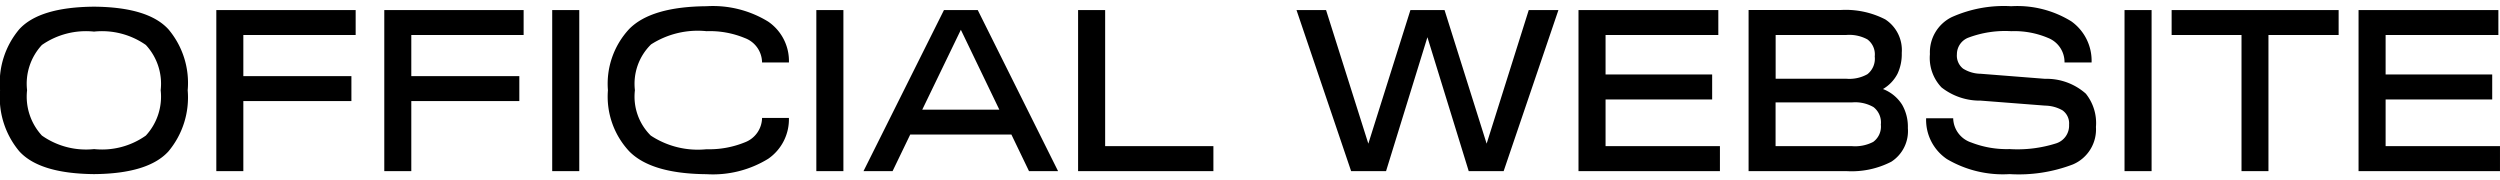
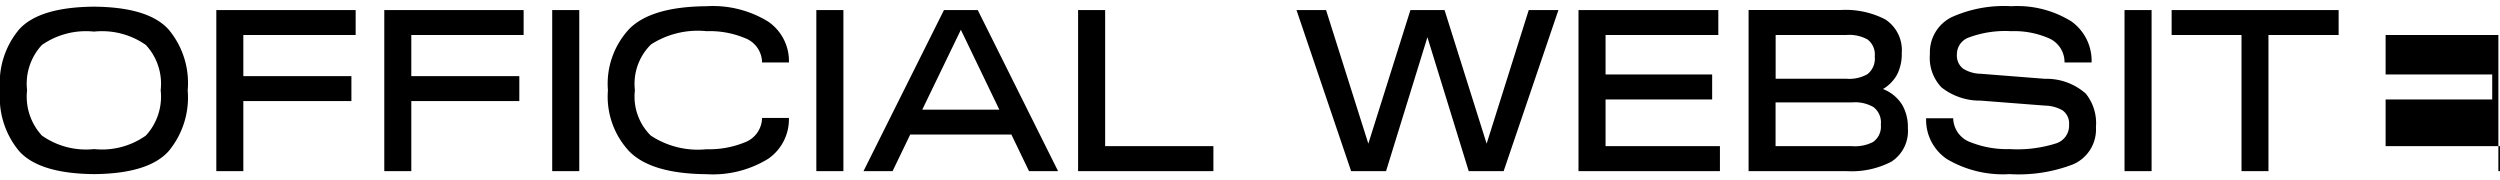
<svg xmlns="http://www.w3.org/2000/svg" width="166.283" height="12" viewBox="0 0 166.283 11.172">
-   <path id="パス_3695" data-name="パス 3695" d="M7.012-10.937q-3.623.029-4.971,1.5A5.531,5.531,0,0,0,.762-5.381,5.585,5.585,0,0,0,2.041-1.318Q3.389.166,7.012.2q3.6-.029,4.951-1.514a5.585,5.585,0,0,0,1.279-4.062,5.531,5.531,0,0,0-1.279-4.053Q10.615-10.908,7.012-10.937Zm0,9.473a5.094,5.094,0,0,1-3.467-.9,3.821,3.821,0,0,1-.986-3.018,3.789,3.789,0,0,1,.986-3.008,5.133,5.133,0,0,1,3.467-.889,5.074,5.074,0,0,1,3.447.889,3.789,3.789,0,0,1,.986,3.008,3.821,3.821,0,0,1-.986,3.018A5.035,5.035,0,0,1,7.012-1.465ZM16.943,0V-4.658h7.188v-1.66H16.943V-9.053h7.471v-1.66H15.146V0ZM28.115,0V-4.658H35.3v-1.66H28.115V-9.053h7.471v-1.66H26.318V0ZM39.287,0V-10.713h-1.8V0Zm8.467-1.455a5.683,5.683,0,0,1-3.711-.908,3.641,3.641,0,0,1-1.055-3.018,3.67,3.67,0,0,1,1.074-3.047,5.748,5.748,0,0,1,3.691-.879,6.065,6.065,0,0,1,2.549.459,1.75,1.75,0,0,1,1.143,1.621h1.787a3.174,3.174,0,0,0-1.377-2.715,7.016,7.016,0,0,0-4.1-1.025q-3.682.029-5.146,1.514a5.341,5.341,0,0,0-1.416,4.072,5.328,5.328,0,0,0,1.416,4.063Q44.072.176,47.754.205a7.016,7.016,0,0,0,4.1-1.025,3.19,3.19,0,0,0,1.377-2.715H51.445A1.764,1.764,0,0,1,50.3-1.914,6.277,6.277,0,0,1,47.754-1.455ZM56.855,0V-10.713h-1.8V0ZM71.133,0,65.791-10.713H63.545L58.193,0h1.934L61.3-2.432h6.729L69.2,0ZM64.668-9.4l2.559,5.313H62.1ZM81.465,0V-1.66h-7.2v-9.053h-1.8V0ZM99.639-1.826l-2.8-8.887H94.57l-2.8,8.887-2.812-8.887H86.992L90.625,0h2.324L95.7-8.906,98.447,0h2.324l3.643-10.713h-1.973ZM115.156,0V-1.66h-7.607V-4.766h7.09v-1.66h-7.09V-9.053h7.5v-1.66h-9.3V0ZM126-5.459a2.526,2.526,0,0,0,.967-1.016,3.056,3.056,0,0,0,.283-1.387,2.436,2.436,0,0,0-1.094-2.227,5.757,5.757,0,0,0-3-.625h-6.094V0h6.494a5.757,5.757,0,0,0,3-.625,2.424,2.424,0,0,0,1.1-2.236,2.94,2.94,0,0,0-.381-1.553A2.61,2.61,0,0,0,126-5.459Zm-2.451-3.594a2.511,2.511,0,0,1,1.416.293,1.24,1.24,0,0,1,.488,1.133,1.311,1.311,0,0,1-.488,1.182,2.451,2.451,0,0,1-1.416.3h-4.687v-2.91ZM118.857-1.66V-4.57h5.088a2.442,2.442,0,0,1,1.426.313,1.288,1.288,0,0,1,.488,1.162,1.257,1.257,0,0,1-.508,1.152,2.607,2.607,0,0,1-1.406.283ZM134.424.2a10.07,10.07,0,0,0,4.209-.645,2.529,2.529,0,0,0,1.533-2.49,3.122,3.122,0,0,0-.674-2.217,3.927,3.927,0,0,0-2.705-.986L132.5-6.475a2.254,2.254,0,0,1-1.172-.342,1.1,1.1,0,0,1-.41-.957,1.182,1.182,0,0,1,.791-1.113,6.949,6.949,0,0,1,2.822-.42,5.745,5.745,0,0,1,2.451.449,1.728,1.728,0,0,1,1.094,1.631h1.8a3.215,3.215,0,0,0-1.348-2.734,6.818,6.818,0,0,0-3.994-1.006,8.455,8.455,0,0,0-3.975.732,2.606,2.606,0,0,0-1.436,2.451,2.843,2.843,0,0,0,.771,2.217,4.124,4.124,0,0,0,2.607.879l4.287.332a2.414,2.414,0,0,1,1.152.313,1.065,1.065,0,0,1,.439.957,1.235,1.235,0,0,1-.859,1.24,8.478,8.478,0,0,1-3.1.381,6.492,6.492,0,0,1-2.549-.439,1.738,1.738,0,0,1-1.2-1.611h-1.8A3.143,3.143,0,0,0,130.254-.8,7.326,7.326,0,0,0,134.424.2Zm9.443-.2V-10.713h-1.8V0Zm7.773,0V-9.053h4.668v-1.66H145.2v1.66h4.648V0Zm15.4,0V-1.66h-7.607V-4.766h7.09v-1.66h-7.09V-9.053h7.5v-1.66h-9.3V0Z" transform="translate(-0.758 10.967)" />
+   <path id="パス_3695" data-name="パス 3695" d="M7.012-10.937q-3.623.029-4.971,1.5A5.531,5.531,0,0,0,.762-5.381,5.585,5.585,0,0,0,2.041-1.318Q3.389.166,7.012.2q3.6-.029,4.951-1.514a5.585,5.585,0,0,0,1.279-4.062,5.531,5.531,0,0,0-1.279-4.053Q10.615-10.908,7.012-10.937Zm0,9.473a5.094,5.094,0,0,1-3.467-.9,3.821,3.821,0,0,1-.986-3.018,3.789,3.789,0,0,1,.986-3.008,5.133,5.133,0,0,1,3.467-.889,5.074,5.074,0,0,1,3.447.889,3.789,3.789,0,0,1,.986,3.008,3.821,3.821,0,0,1-.986,3.018A5.035,5.035,0,0,1,7.012-1.465ZM16.943,0V-4.658h7.188v-1.66H16.943V-9.053h7.471v-1.66H15.146V0ZM28.115,0V-4.658H35.3v-1.66H28.115V-9.053h7.471v-1.66H26.318V0ZM39.287,0V-10.713h-1.8V0Zm8.467-1.455a5.683,5.683,0,0,1-3.711-.908,3.641,3.641,0,0,1-1.055-3.018,3.67,3.67,0,0,1,1.074-3.047,5.748,5.748,0,0,1,3.691-.879,6.065,6.065,0,0,1,2.549.459,1.75,1.75,0,0,1,1.143,1.621h1.787a3.174,3.174,0,0,0-1.377-2.715,7.016,7.016,0,0,0-4.1-1.025q-3.682.029-5.146,1.514a5.341,5.341,0,0,0-1.416,4.072,5.328,5.328,0,0,0,1.416,4.063Q44.072.176,47.754.205a7.016,7.016,0,0,0,4.1-1.025,3.19,3.19,0,0,0,1.377-2.715H51.445A1.764,1.764,0,0,1,50.3-1.914,6.277,6.277,0,0,1,47.754-1.455ZM56.855,0V-10.713h-1.8V0ZM71.133,0,65.791-10.713H63.545L58.193,0h1.934L61.3-2.432h6.729L69.2,0ZM64.668-9.4l2.559,5.313H62.1ZM81.465,0V-1.66h-7.2v-9.053h-1.8V0ZM99.639-1.826l-2.8-8.887H94.57l-2.8,8.887-2.812-8.887H86.992L90.625,0h2.324L95.7-8.906,98.447,0h2.324l3.643-10.713h-1.973ZM115.156,0V-1.66h-7.607V-4.766h7.09v-1.66h-7.09V-9.053h7.5v-1.66h-9.3V0ZM126-5.459a2.526,2.526,0,0,0,.967-1.016,3.056,3.056,0,0,0,.283-1.387,2.436,2.436,0,0,0-1.094-2.227,5.757,5.757,0,0,0-3-.625h-6.094V0h6.494a5.757,5.757,0,0,0,3-.625,2.424,2.424,0,0,0,1.1-2.236,2.94,2.94,0,0,0-.381-1.553A2.61,2.61,0,0,0,126-5.459Zm-2.451-3.594a2.511,2.511,0,0,1,1.416.293,1.24,1.24,0,0,1,.488,1.133,1.311,1.311,0,0,1-.488,1.182,2.451,2.451,0,0,1-1.416.3h-4.687v-2.91ZM118.857-1.66V-4.57h5.088a2.442,2.442,0,0,1,1.426.313,1.288,1.288,0,0,1,.488,1.162,1.257,1.257,0,0,1-.508,1.152,2.607,2.607,0,0,1-1.406.283ZM134.424.2a10.07,10.07,0,0,0,4.209-.645,2.529,2.529,0,0,0,1.533-2.49,3.122,3.122,0,0,0-.674-2.217,3.927,3.927,0,0,0-2.705-.986L132.5-6.475a2.254,2.254,0,0,1-1.172-.342,1.1,1.1,0,0,1-.41-.957,1.182,1.182,0,0,1,.791-1.113,6.949,6.949,0,0,1,2.822-.42,5.745,5.745,0,0,1,2.451.449,1.728,1.728,0,0,1,1.094,1.631h1.8a3.215,3.215,0,0,0-1.348-2.734,6.818,6.818,0,0,0-3.994-1.006,8.455,8.455,0,0,0-3.975.732,2.606,2.606,0,0,0-1.436,2.451,2.843,2.843,0,0,0,.771,2.217,4.124,4.124,0,0,0,2.607.879l4.287.332a2.414,2.414,0,0,1,1.152.313,1.065,1.065,0,0,1,.439.957,1.235,1.235,0,0,1-.859,1.24,8.478,8.478,0,0,1-3.1.381,6.492,6.492,0,0,1-2.549-.439,1.738,1.738,0,0,1-1.2-1.611h-1.8A3.143,3.143,0,0,0,130.254-.8,7.326,7.326,0,0,0,134.424.2Zm9.443-.2V-10.713h-1.8V0Zm7.773,0V-9.053h4.668v-1.66H145.2v1.66h4.648V0Zm15.4,0V-1.66h-7.607V-4.766h7.09v-1.66h-7.09V-9.053h7.5v-1.66V0Z" transform="translate(-0.758 10.967)" />
</svg>